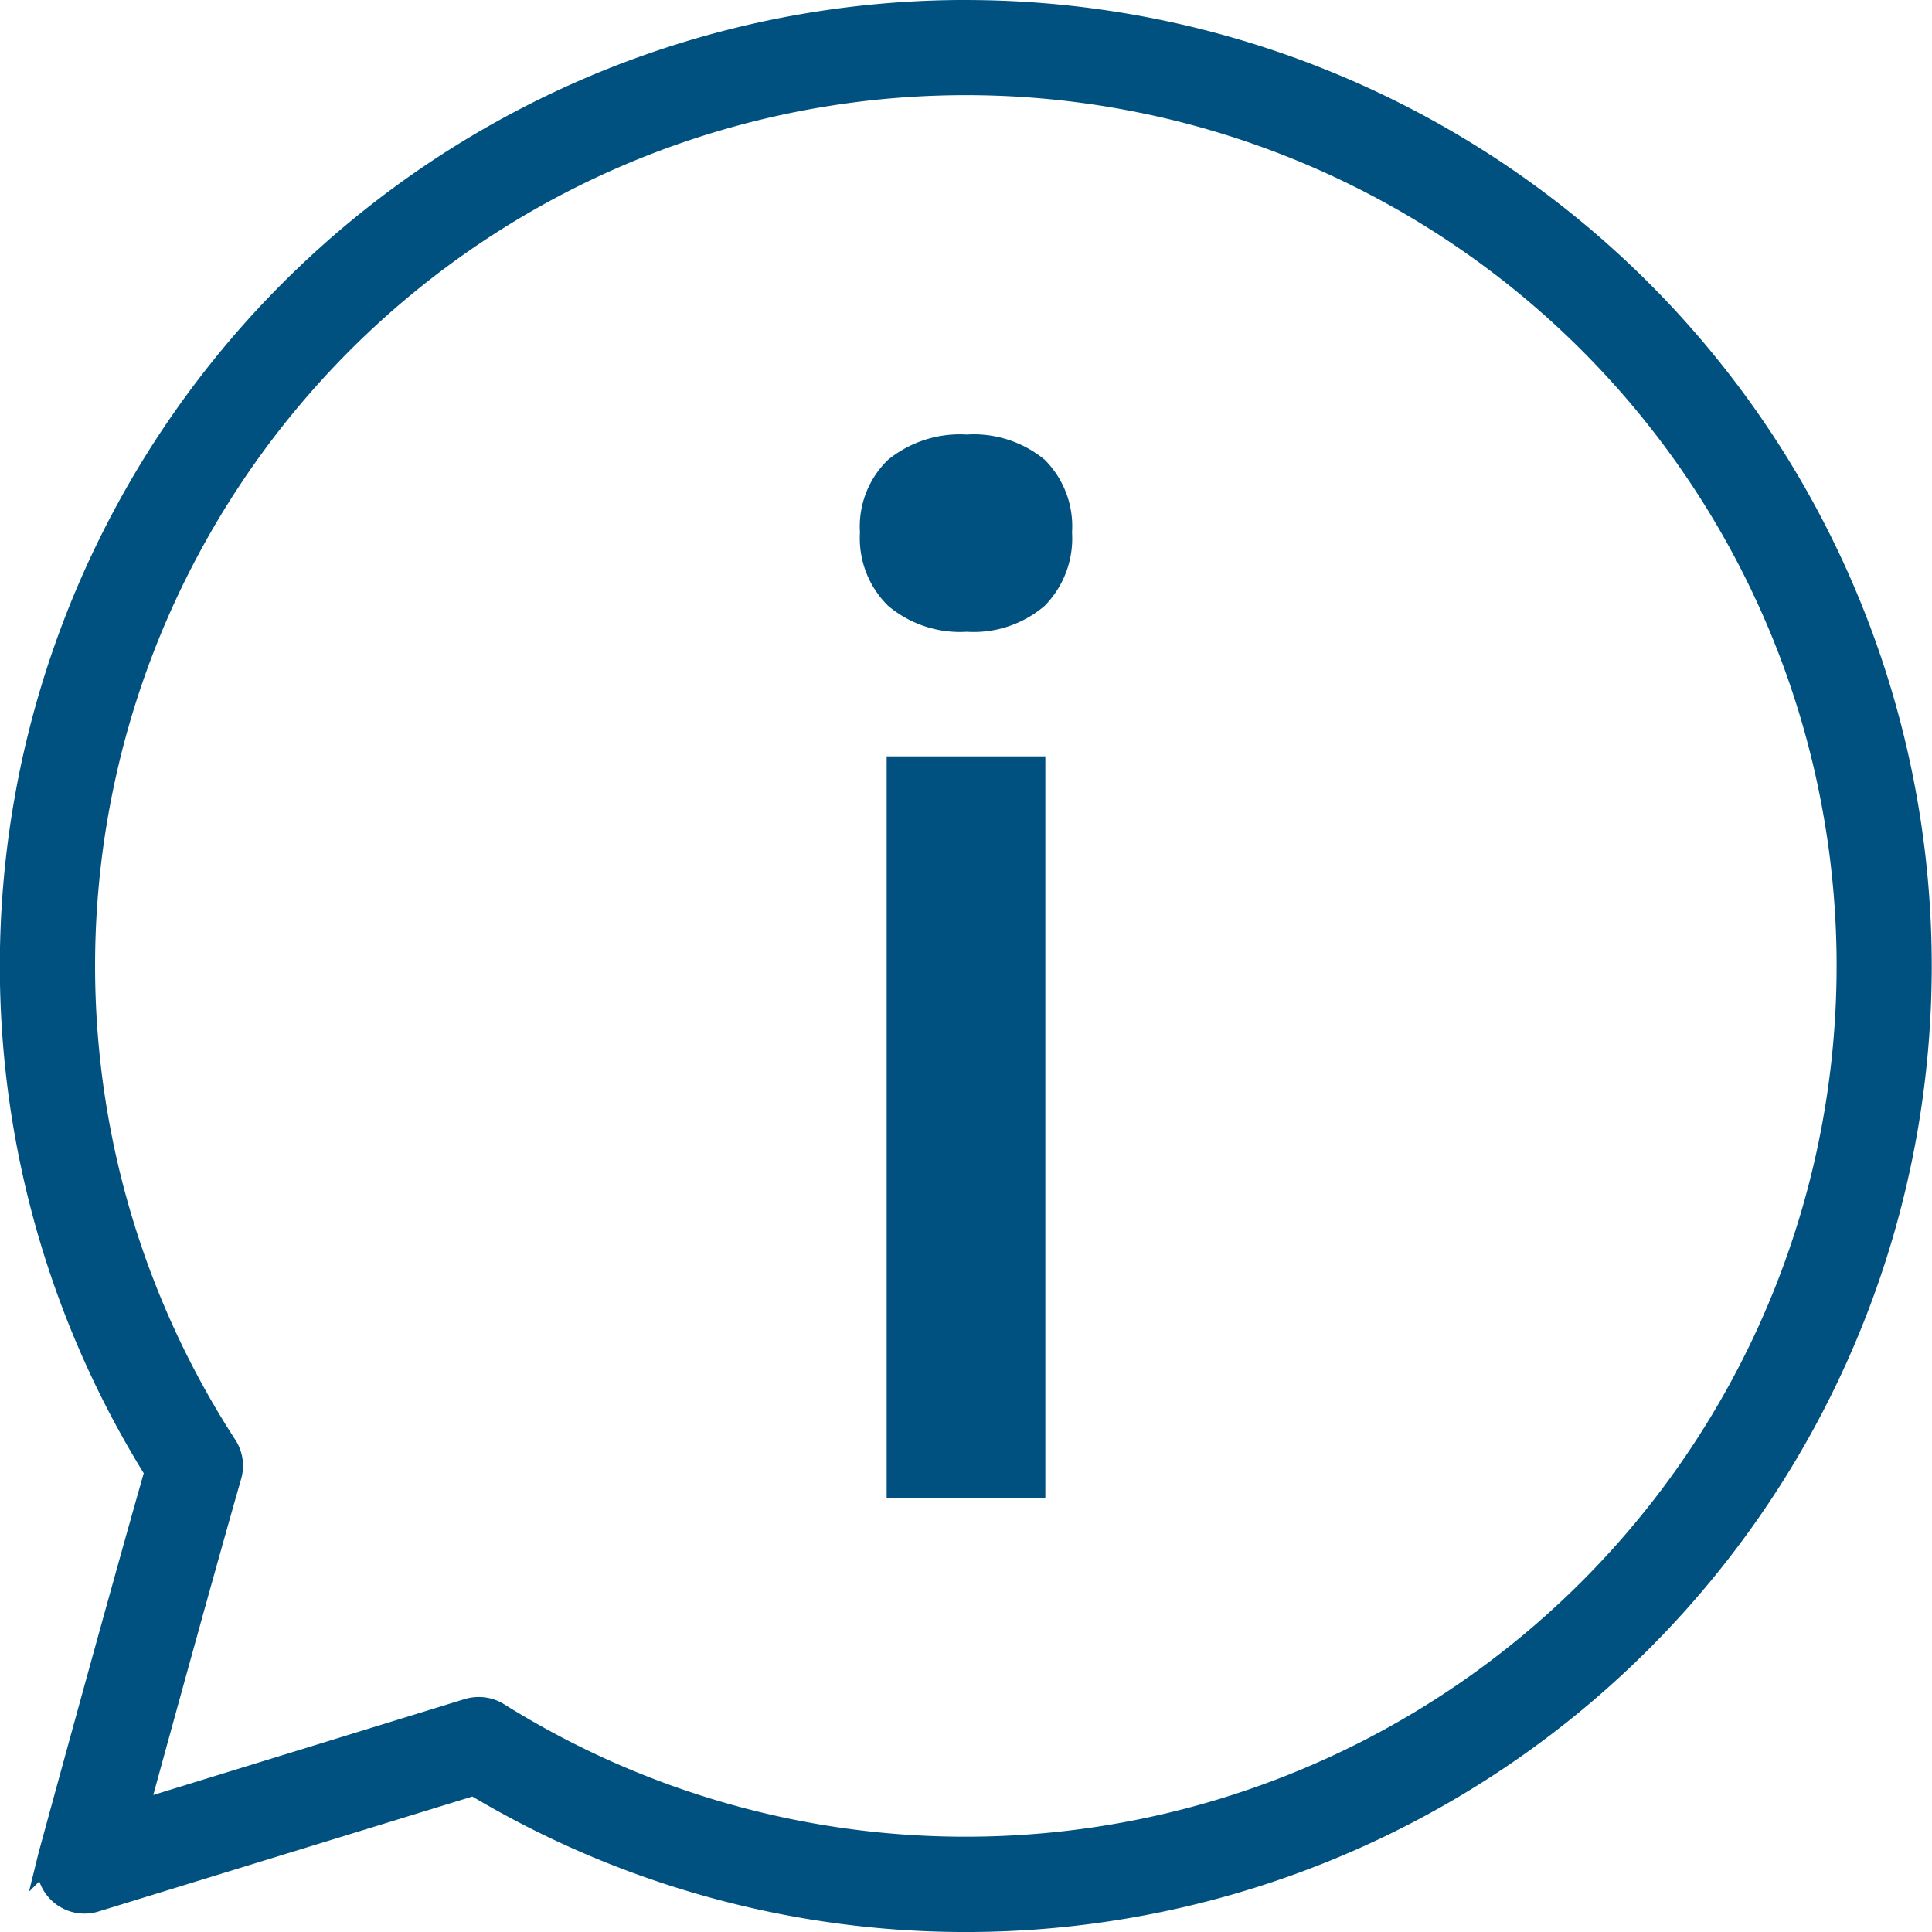
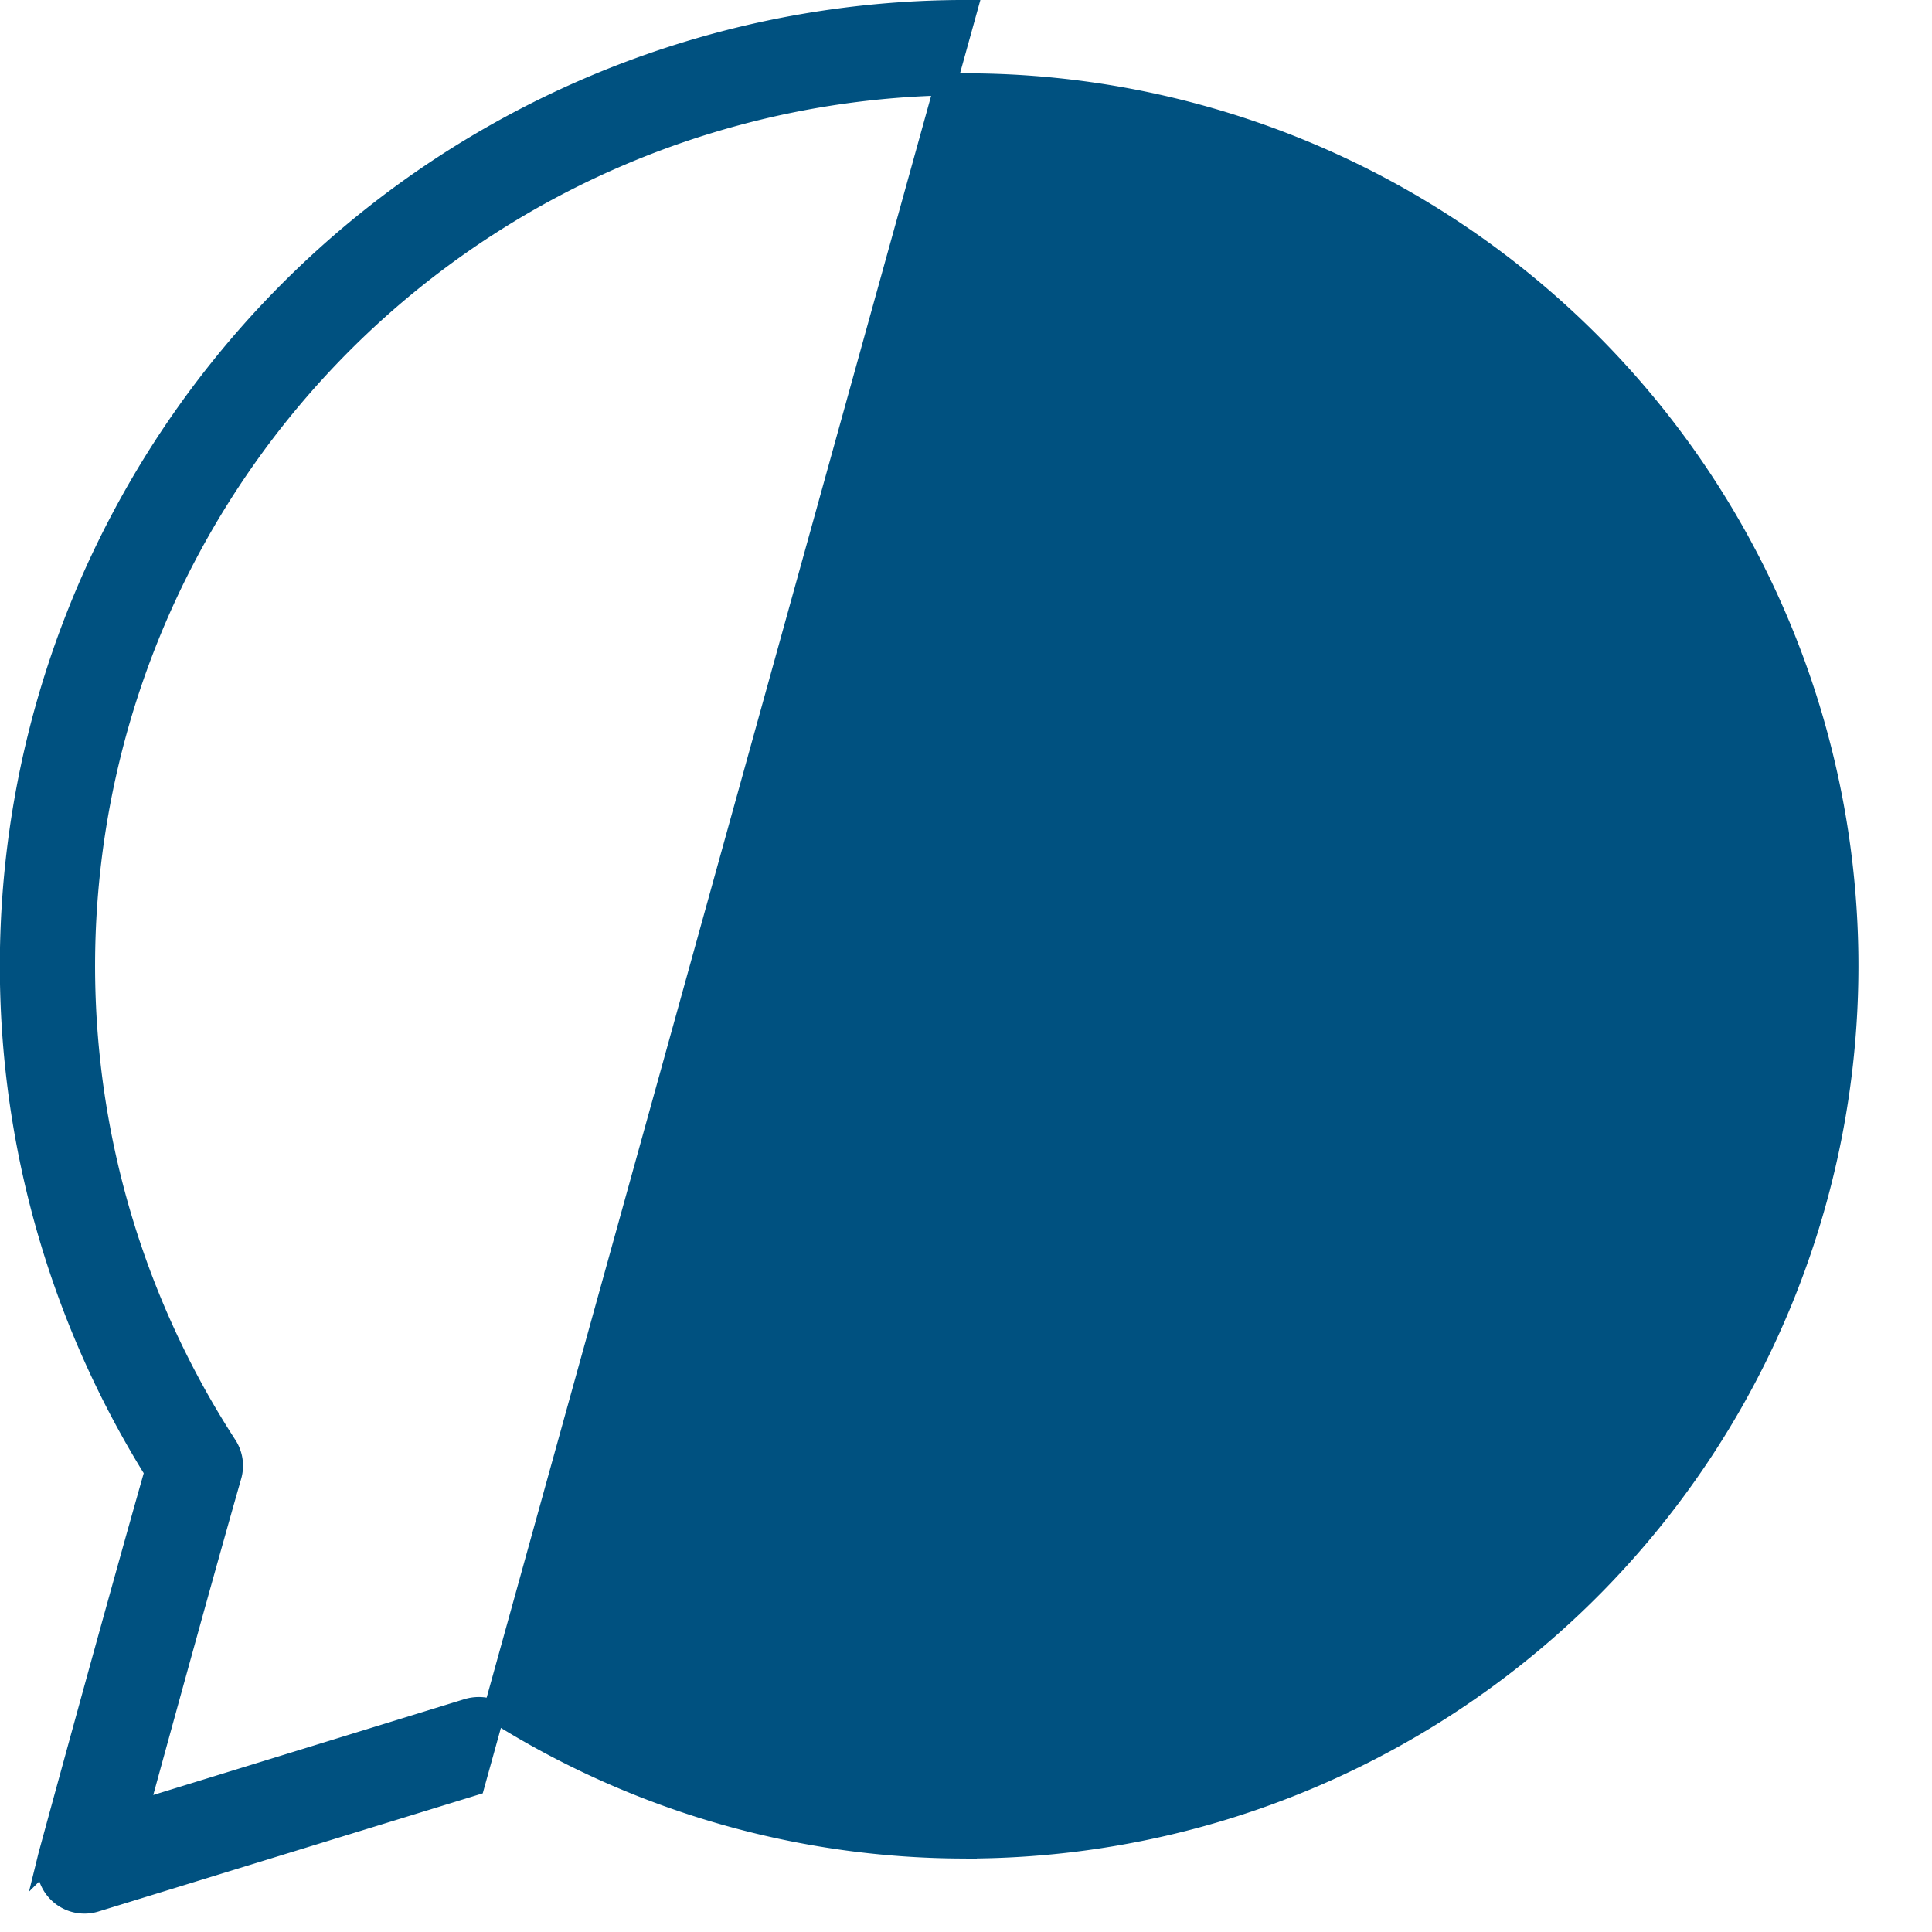
<svg xmlns="http://www.w3.org/2000/svg" width="40.457" height="40.457" viewBox="0 0 40.457 40.457">
  <defs>
    <style>
      .cls-1, .cls-2 {
        fill: #005180;
      }

      .cls-1 {
        stroke: #005180;
        stroke-miterlimit: 10;
        stroke-width: 0.457px;
      }
    </style>
  </defs>
  <g id="组_933" data-name="组 933" transform="translate(-10011.396 -12362.514)">
-     <path id="路径_1045" data-name="路径 1045" class="cls-1" d="M10031.625,12362.742a20,20,0,0,0-16.972,30.587c-.79,2.767-2.218,8-2.232,8.057a.77.77,0,0,0,.968.938l7.929-2.438a20,20,0,1,0,10.308-37.143Zm0,38.462a18.419,18.419,0,0,1-9.793-2.808.768.768,0,0,0-.409-.117.807.807,0,0,0-.226.032l-6.922,2.132c.508-1.856,1.422-5.177,1.951-7.023a.765.765,0,0,0-.094-.631,18.463,18.463,0,1,1,15.492,8.415Z" />
+     <path id="路径_1045" data-name="路径 1045" class="cls-1" d="M10031.625,12362.742a20,20,0,0,0-16.972,30.587c-.79,2.767-2.218,8-2.232,8.057a.77.77,0,0,0,.968.938l7.929-2.438Zm0,38.462a18.419,18.419,0,0,1-9.793-2.808.768.768,0,0,0-.409-.117.807.807,0,0,0-.226.032l-6.922,2.132c.508-1.856,1.422-5.177,1.951-7.023a.765.765,0,0,0-.094-.631,18.463,18.463,0,1,1,15.492,8.415Z" />
    <g id="组_932" data-name="组 932">
      <g id="组_931" data-name="组 931">
-         <path id="路径_1046" data-name="路径 1046" class="cls-2" d="M10029.994,12375.2a1.982,1.982,0,0,1-.59-1.537,1.939,1.939,0,0,1,.59-1.522,2.386,2.386,0,0,1,1.646-.527,2.334,2.334,0,0,1,1.632.527,1.968,1.968,0,0,1,.573,1.522,2.012,2.012,0,0,1-.573,1.537,2.286,2.286,0,0,1-1.632.544A2.336,2.336,0,0,1,10029.994,12375.2Zm3.292,18.682h-3.323v-15.529h3.323Z" />
-       </g>
+         </g>
    </g>
  </g>
</svg>